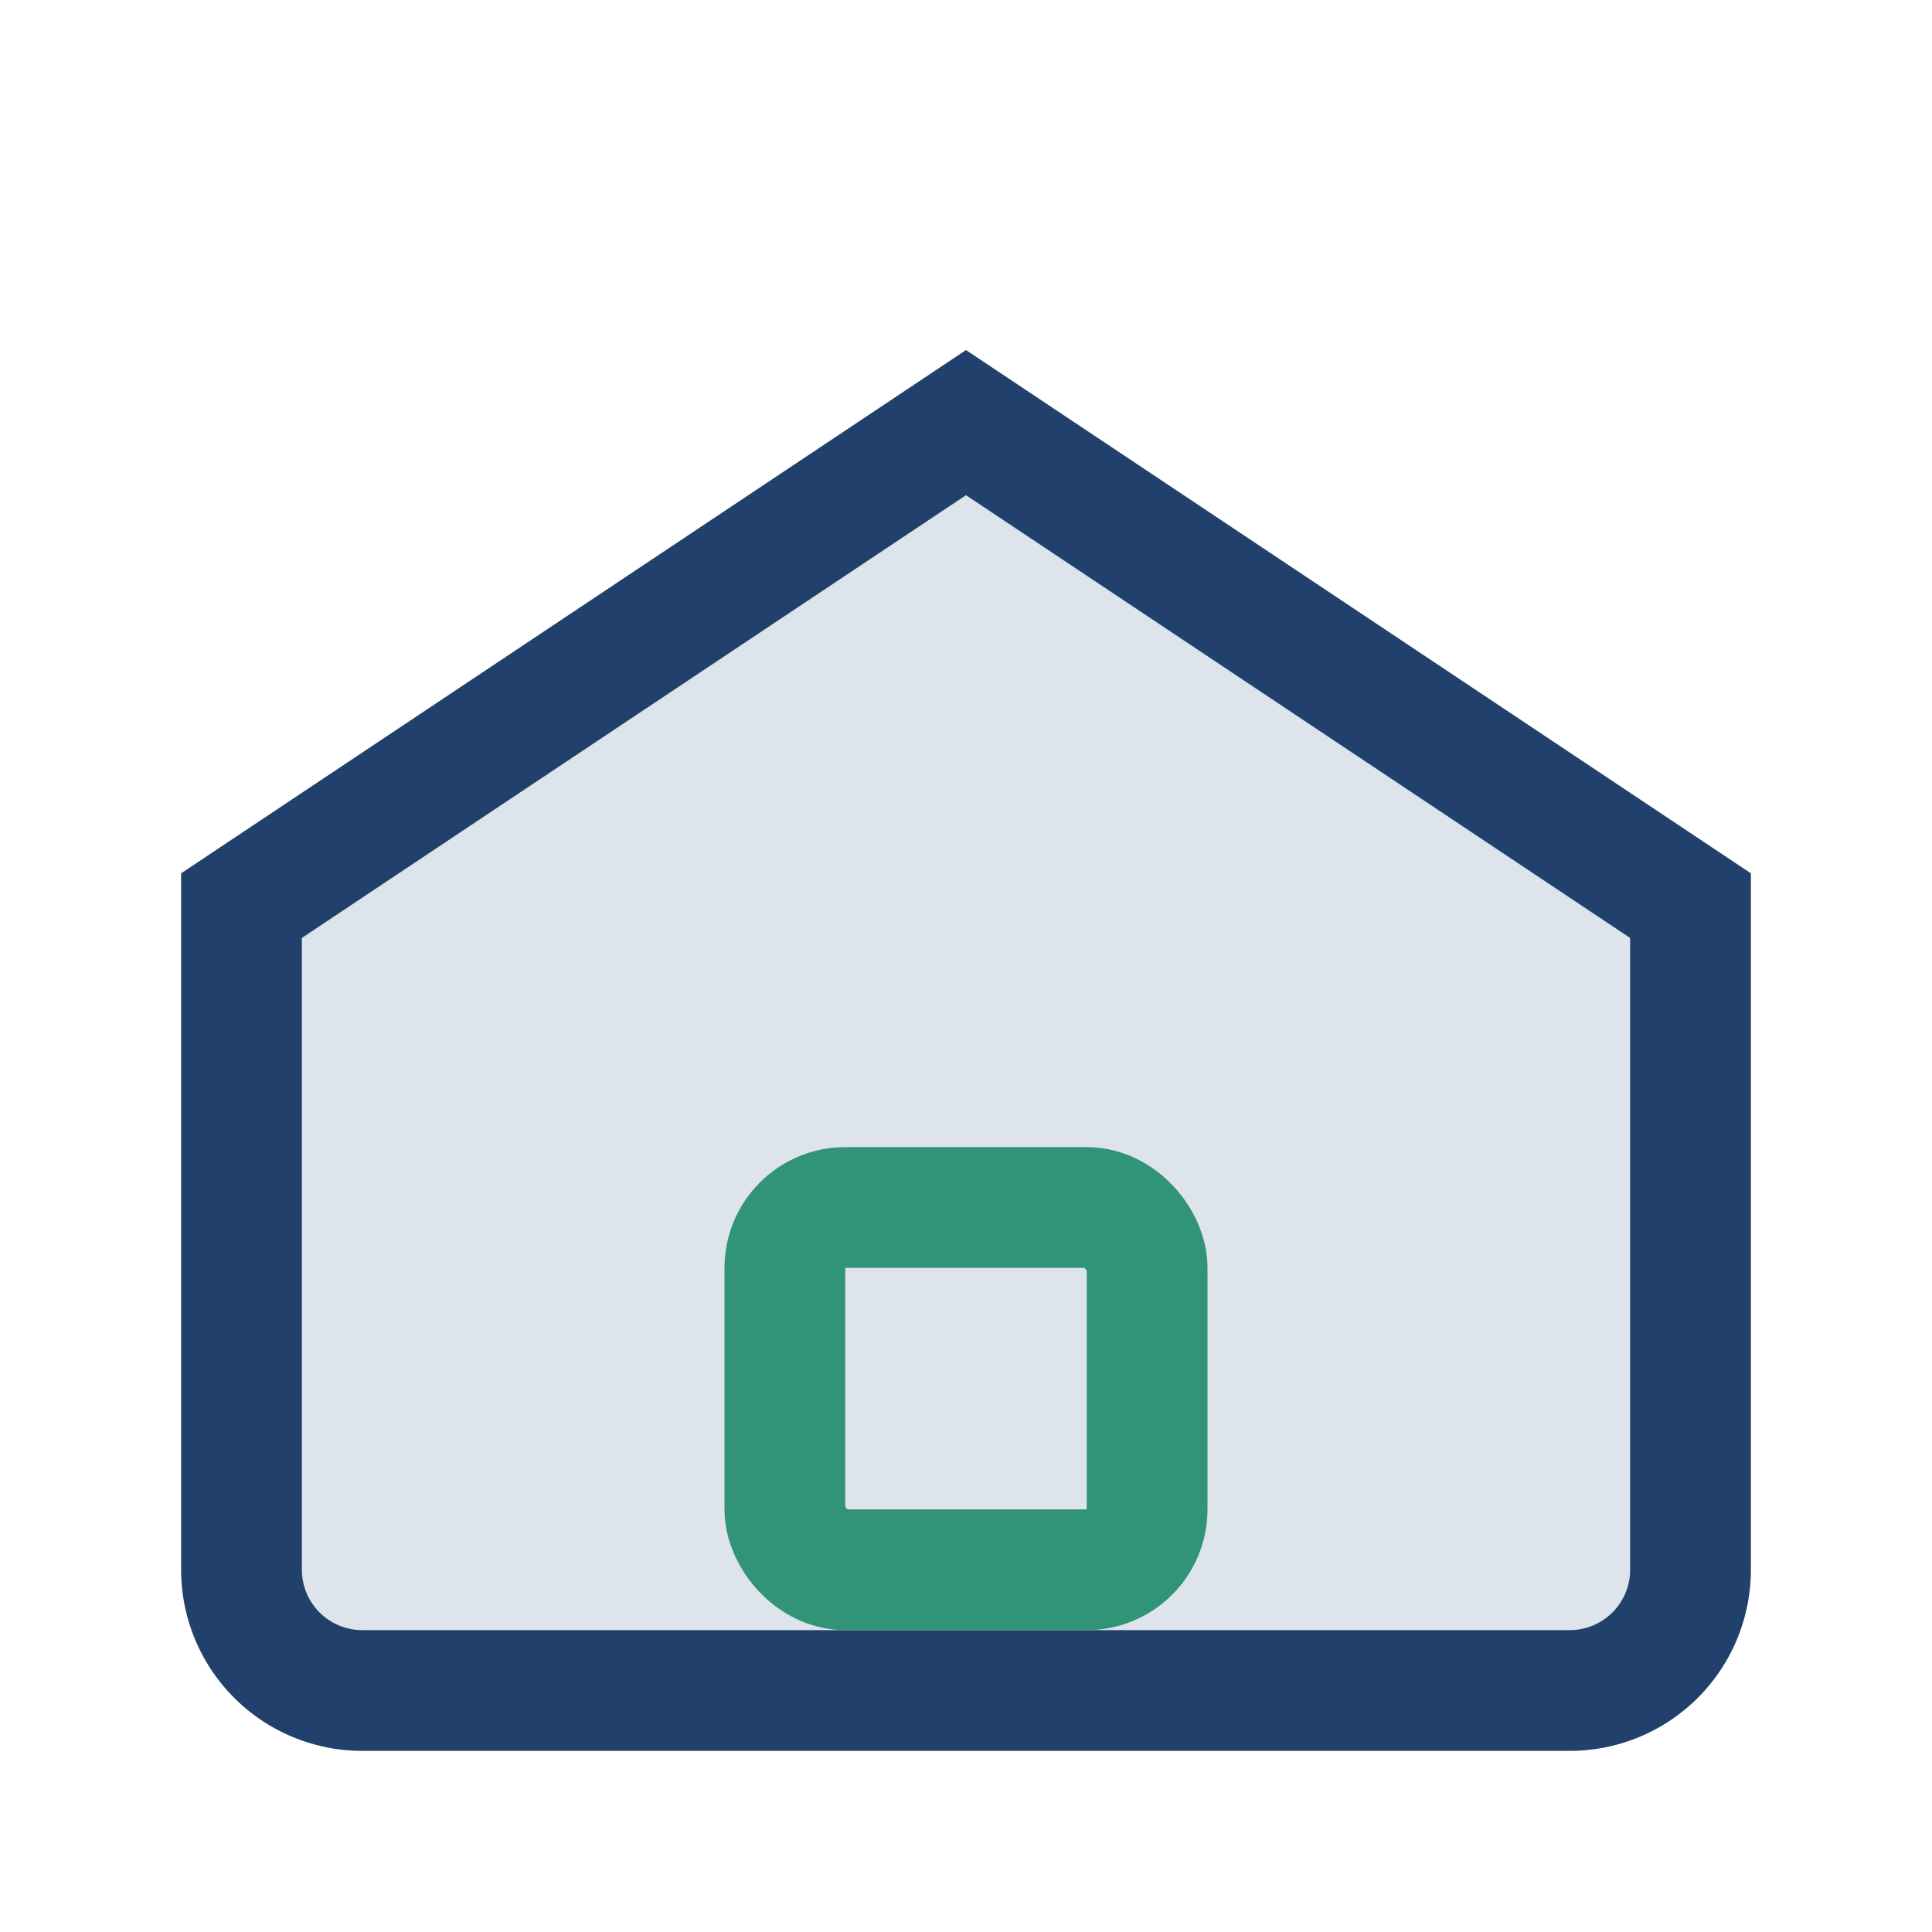
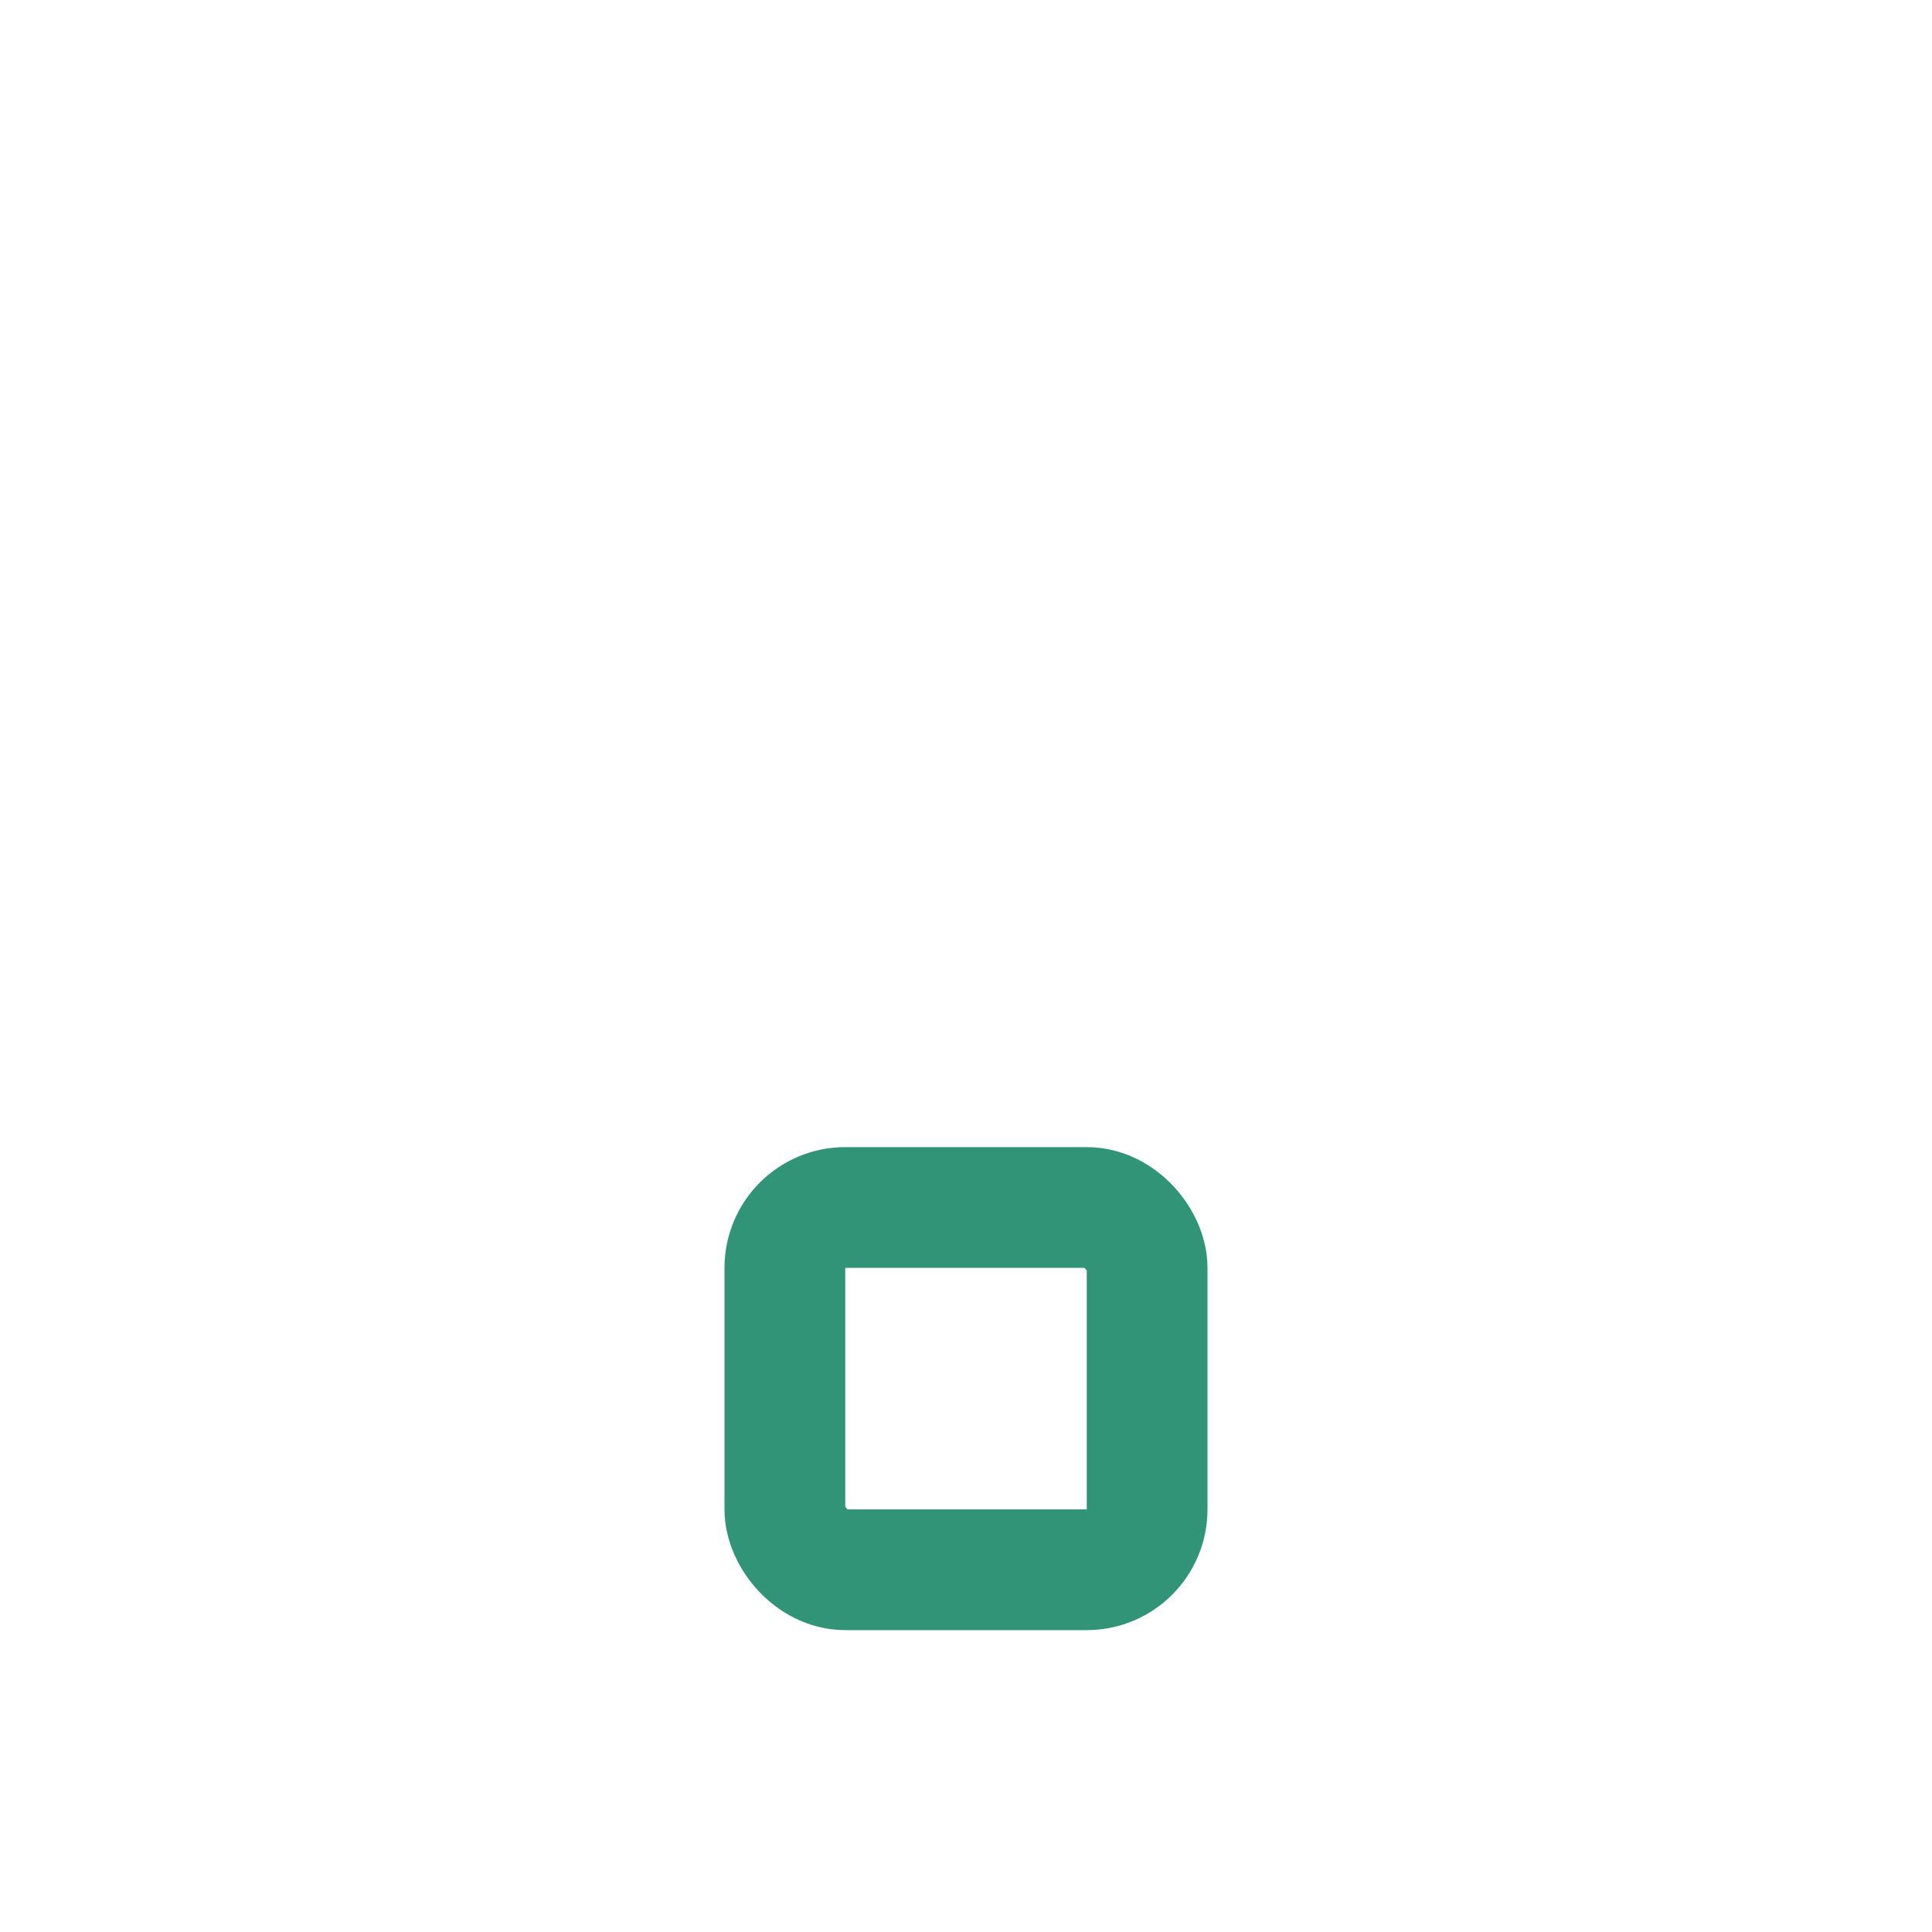
<svg xmlns="http://www.w3.org/2000/svg" width="32" height="32" viewBox="0 0 32 32">
-   <path d="M4 15l12-8 12 8v11a2 2 0 0 1-2 2H6a2 2 0 0 1-2-2V15z" fill="#DDE4EB" stroke="#22406C" stroke-width="2" />
  <rect x="13" y="20" width="6" height="6" rx="1" fill="none" stroke="#319477" stroke-width="2" />
</svg>